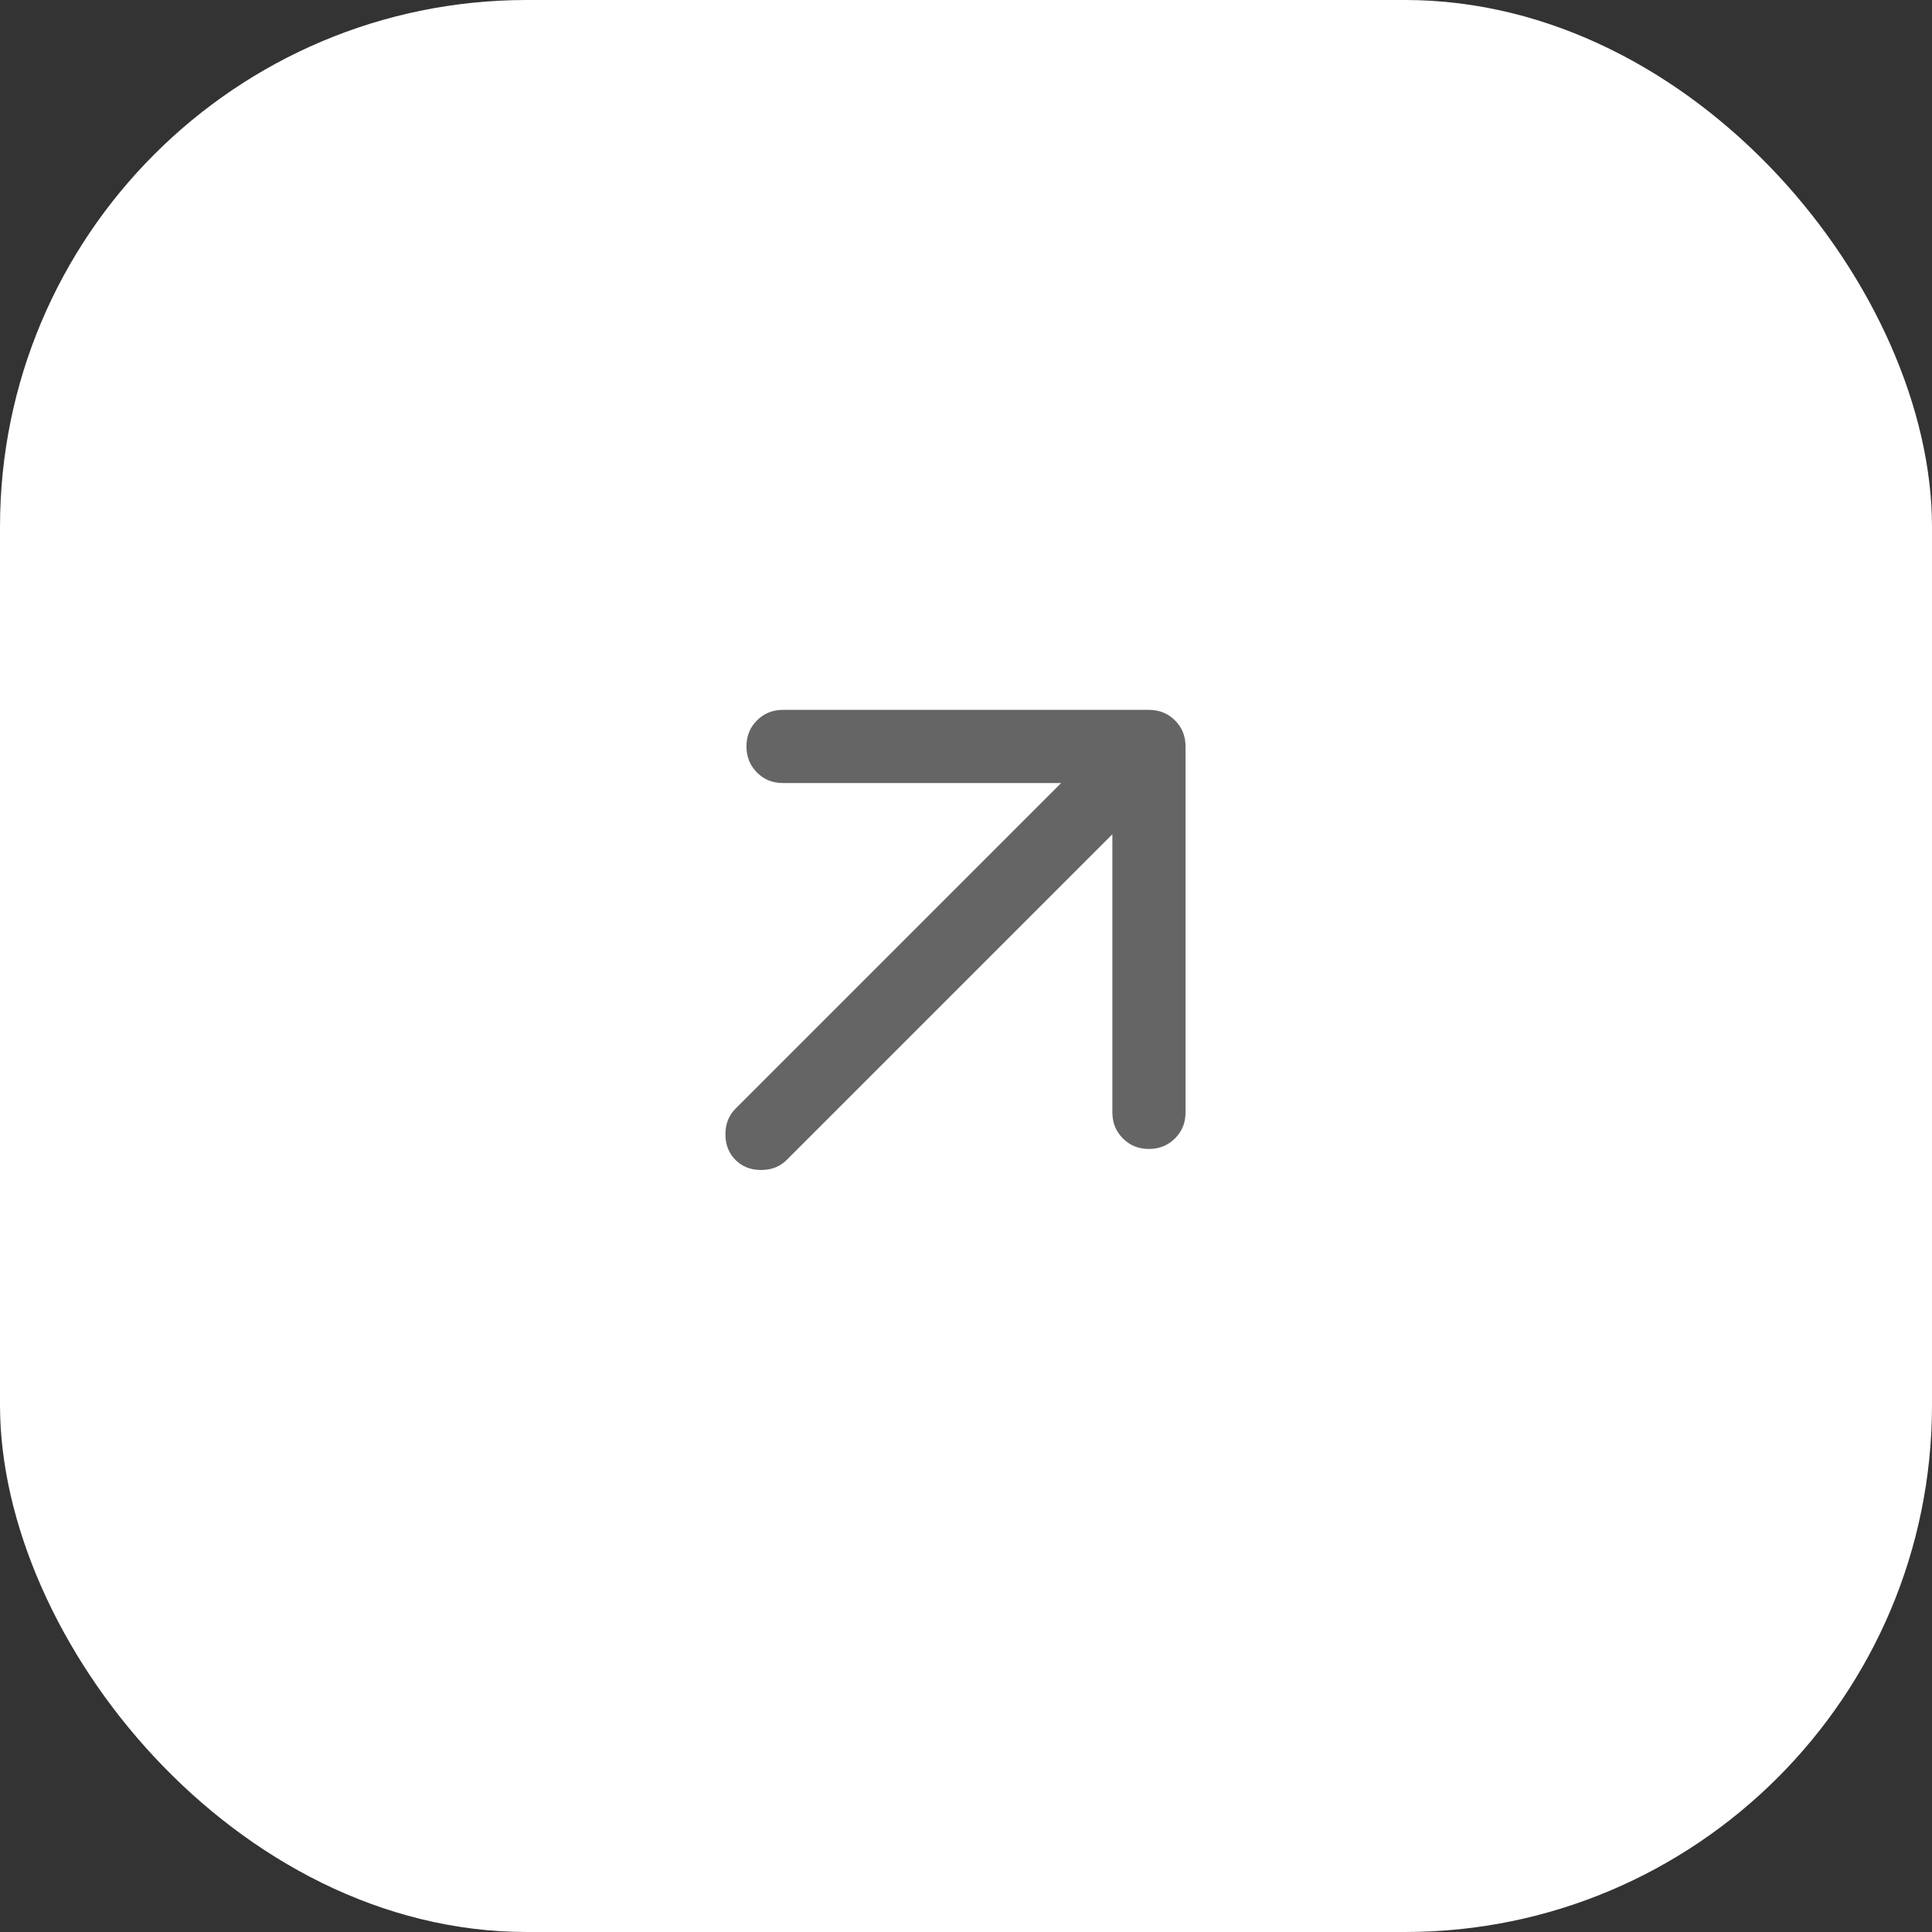
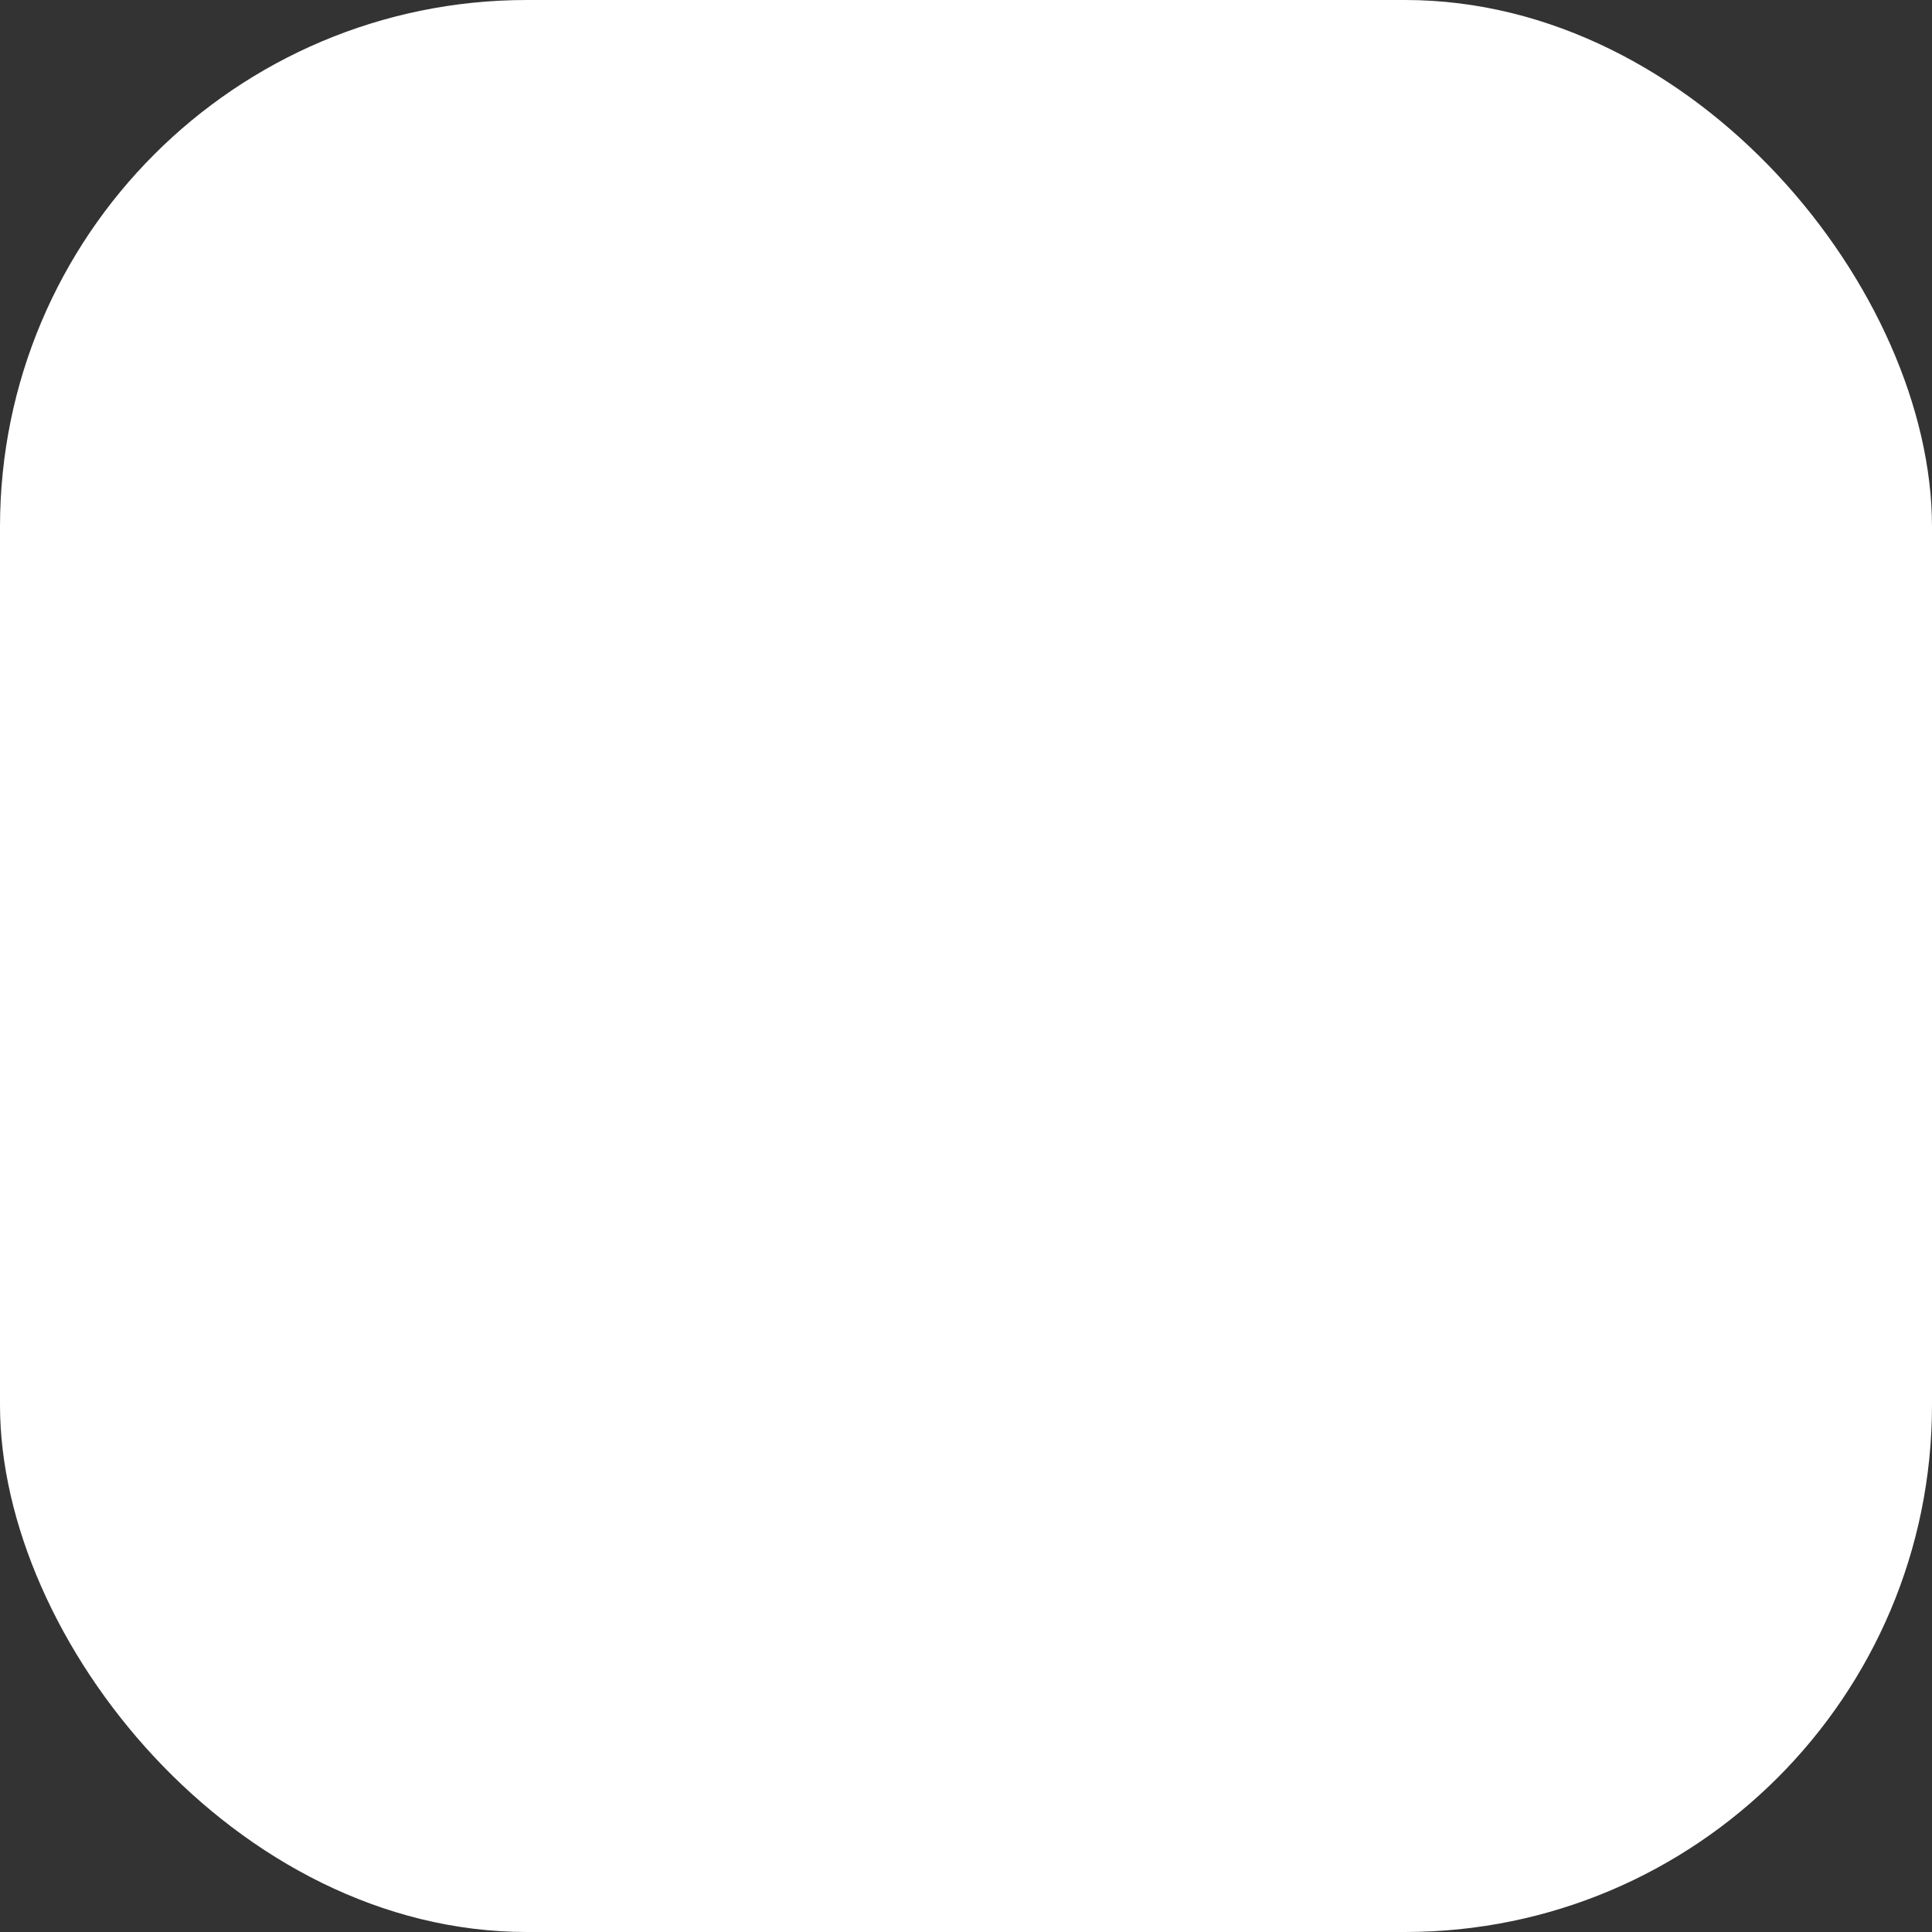
<svg xmlns="http://www.w3.org/2000/svg" width="165" height="165" viewBox="0 0 165 165" fill="none">
  <rect x="0" y="0" width="165" height="165" fill="#333333" stroke="none" />
  <rect width="165" height="165" rx="45" fill="white" />
-   <path d="M95 71.25V95C95 95.885 95.3 96.628 95.9 97.228C96.5 97.828 97.242 98.127 98.125 98.125C99.008 98.123 99.75 97.823 100.35 97.225C100.95 96.627 101.25 95.885 101.25 95V63.75C101.25 62.865 100.95 62.123 100.35 61.525C99.75 60.927 99.008 60.627 98.125 60.625H66.875C65.99 60.625 65.247 60.925 64.647 61.525C64.047 62.125 63.748 62.867 63.75 63.75C63.752 64.633 64.052 65.376 64.65 65.978C65.248 66.58 65.99 66.879 66.875 66.875H90.625L62.812 94.688C62.24 95.26 61.953 95.99 61.953 96.875C61.953 97.76 62.24 98.49 62.812 99.062C63.385 99.635 64.115 99.922 65 99.922C65.885 99.922 66.615 99.635 67.188 99.062L95 71.25Z" fill="#656565" />
</svg>